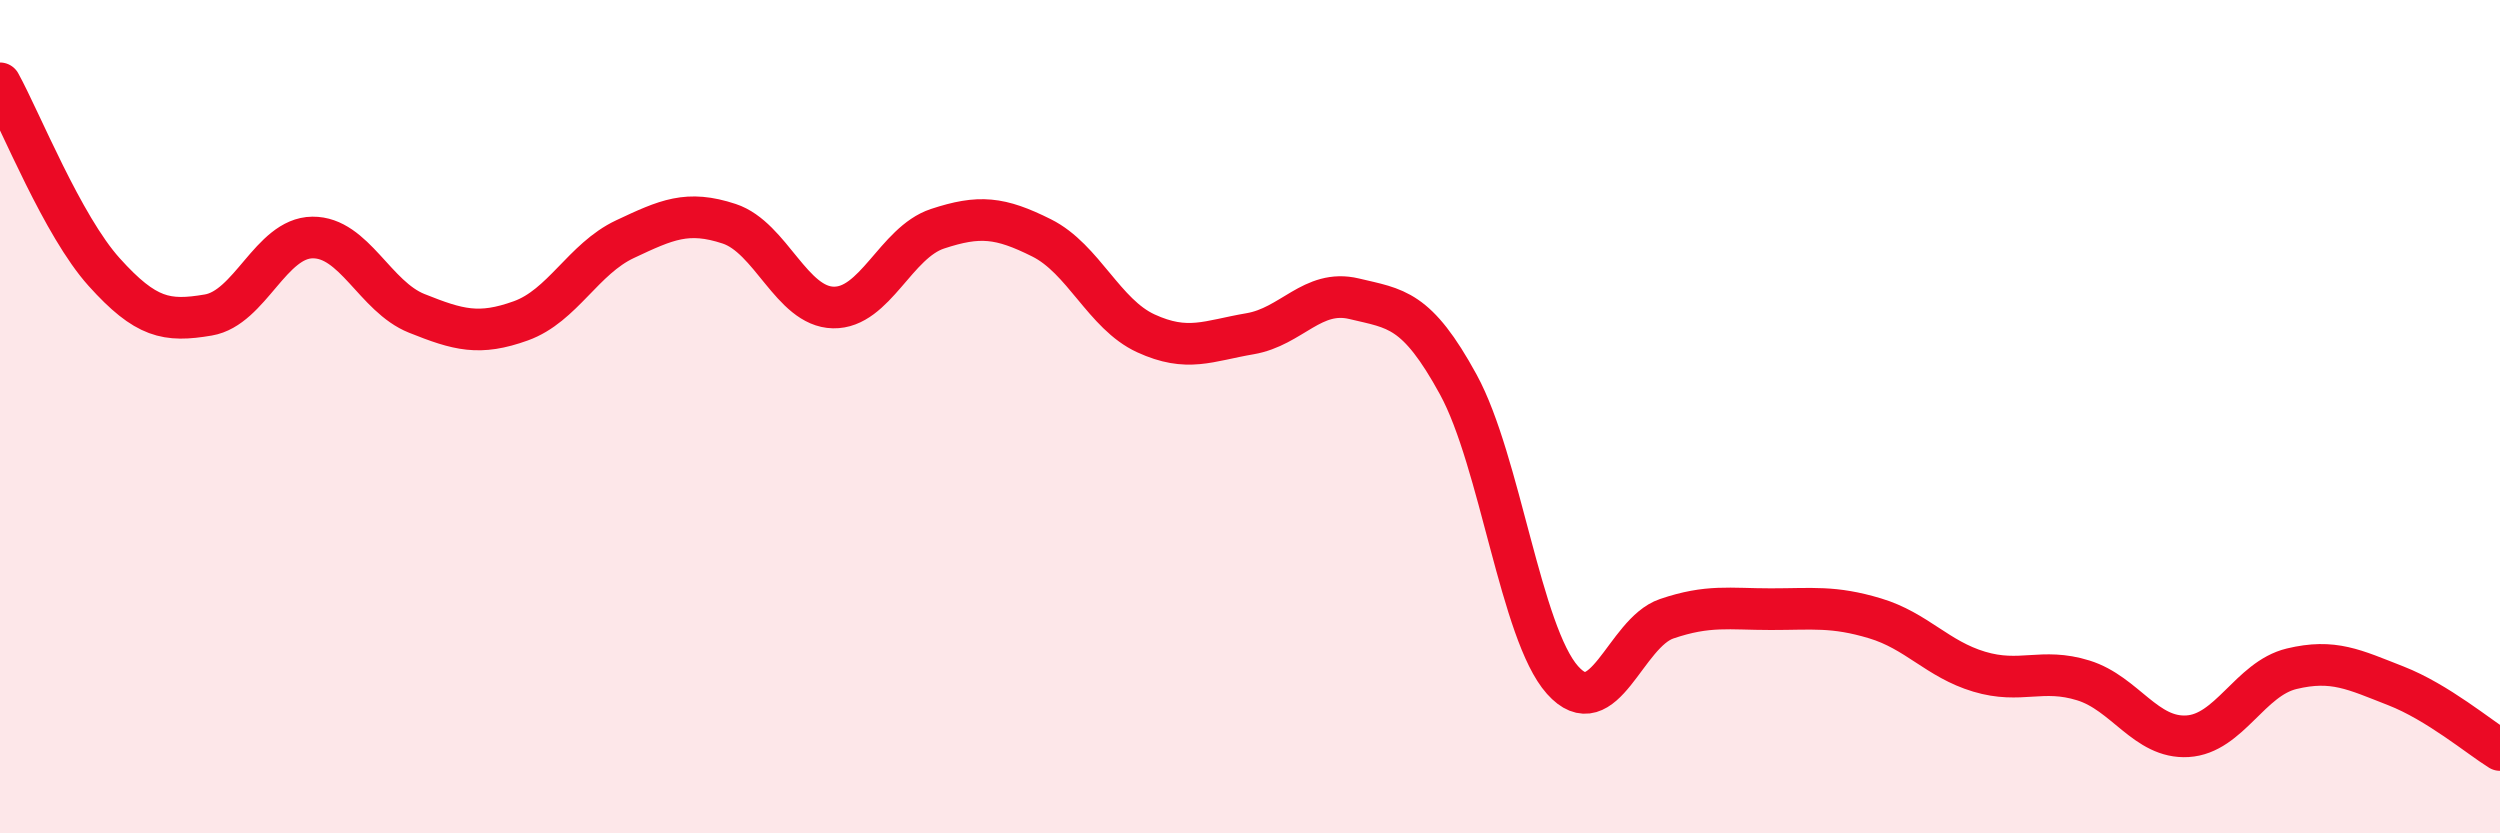
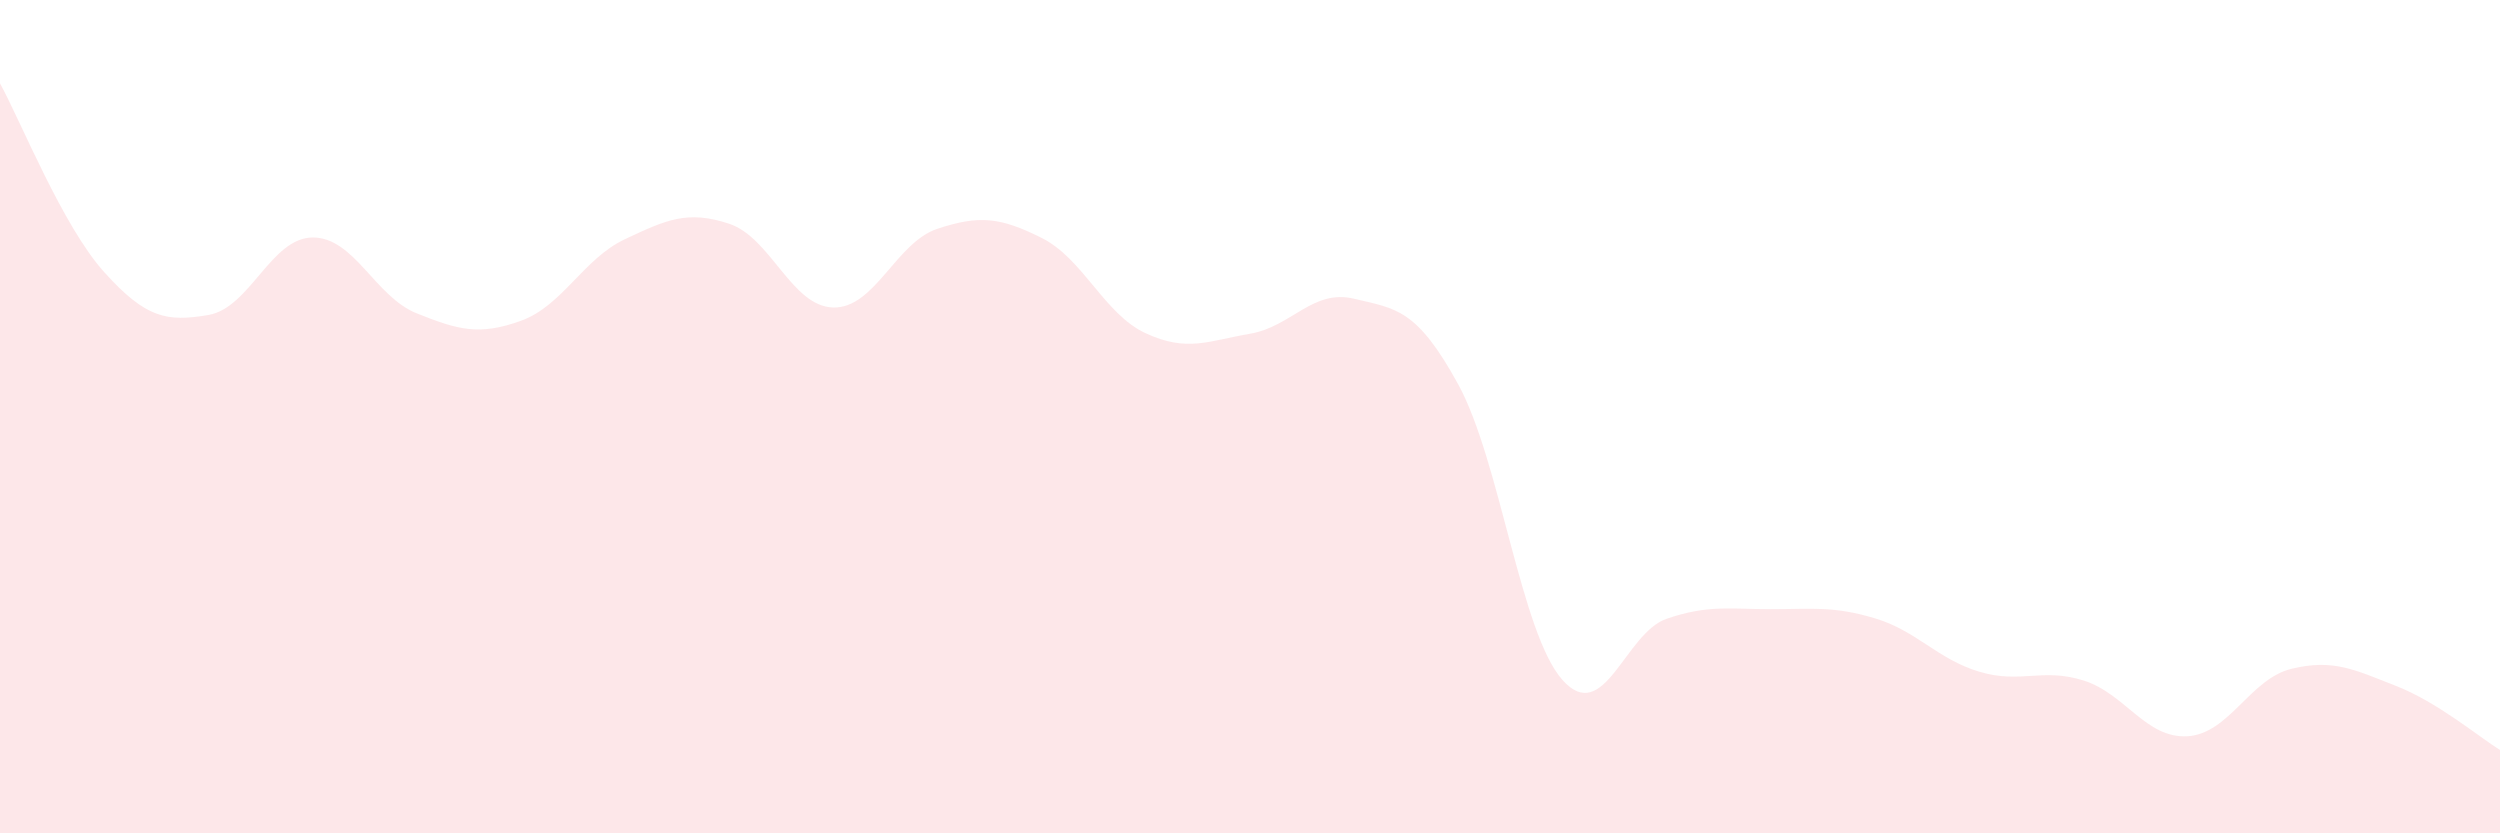
<svg xmlns="http://www.w3.org/2000/svg" width="60" height="20" viewBox="0 0 60 20">
  <path d="M 0,2 C 0.5,2.91 1.5,5.42 2.5,6.53 C 3.5,7.64 4,7.73 5,7.56 C 6,7.39 6.5,5.71 7.5,5.7 C 8.5,5.69 9,7.12 10,7.52 C 11,7.92 11.5,8.06 12.5,7.7 C 13.5,7.34 14,6.21 15,5.74 C 16,5.27 16.5,5.04 17.5,5.37 C 18.5,5.7 19,7.36 20,7.38 C 21,7.4 21.5,5.82 22.5,5.49 C 23.5,5.16 24,5.21 25,5.71 C 26,6.21 26.5,7.54 27.5,8 C 28.5,8.46 29,8.18 30,8.01 C 31,7.84 31.5,6.93 32.5,7.17 C 33.5,7.41 34,7.4 35,9.23 C 36,11.06 36.5,15.2 37.5,16.32 C 38.5,17.44 39,15.19 40,14.85 C 41,14.51 41.5,14.62 42.5,14.62 C 43.5,14.62 44,14.54 45,14.84 C 46,15.14 46.5,15.82 47.5,16.12 C 48.5,16.42 49,16.02 50,16.33 C 51,16.64 51.5,17.73 52.5,17.67 C 53.5,17.61 54,16.29 55,16.05 C 56,15.81 56.5,16.07 57.5,16.46 C 58.5,16.85 59.5,17.69 60,18L60 20L0 20Z" fill="#EB0A25" opacity="0.1" stroke-linecap="round" stroke-linejoin="round" />
-   <path d="M 0,2 C 0.5,2.91 1.5,5.42 2.5,6.53 C 3.5,7.64 4,7.73 5,7.56 C 6,7.39 6.5,5.71 7.5,5.7 C 8.5,5.69 9,7.12 10,7.52 C 11,7.92 11.5,8.06 12.5,7.7 C 13.5,7.34 14,6.21 15,5.74 C 16,5.27 16.5,5.04 17.5,5.37 C 18.5,5.7 19,7.36 20,7.38 C 21,7.4 21.5,5.82 22.5,5.49 C 23.5,5.16 24,5.21 25,5.71 C 26,6.21 26.5,7.54 27.5,8 C 28.5,8.46 29,8.18 30,8.01 C 31,7.84 31.5,6.93 32.5,7.17 C 33.5,7.41 34,7.4 35,9.23 C 36,11.06 36.5,15.2 37.5,16.32 C 38.5,17.44 39,15.19 40,14.85 C 41,14.51 41.5,14.62 42.5,14.62 C 43.5,14.62 44,14.54 45,14.84 C 46,15.14 46.5,15.82 47.5,16.12 C 48.5,16.42 49,16.02 50,16.33 C 51,16.64 51.5,17.73 52.5,17.67 C 53.5,17.61 54,16.29 55,16.05 C 56,15.81 56.5,16.07 57.5,16.46 C 58.5,16.85 59.5,17.69 60,18" stroke="#EB0A25" stroke-width="1" fill="none" stroke-linecap="round" stroke-linejoin="round" />
</svg>